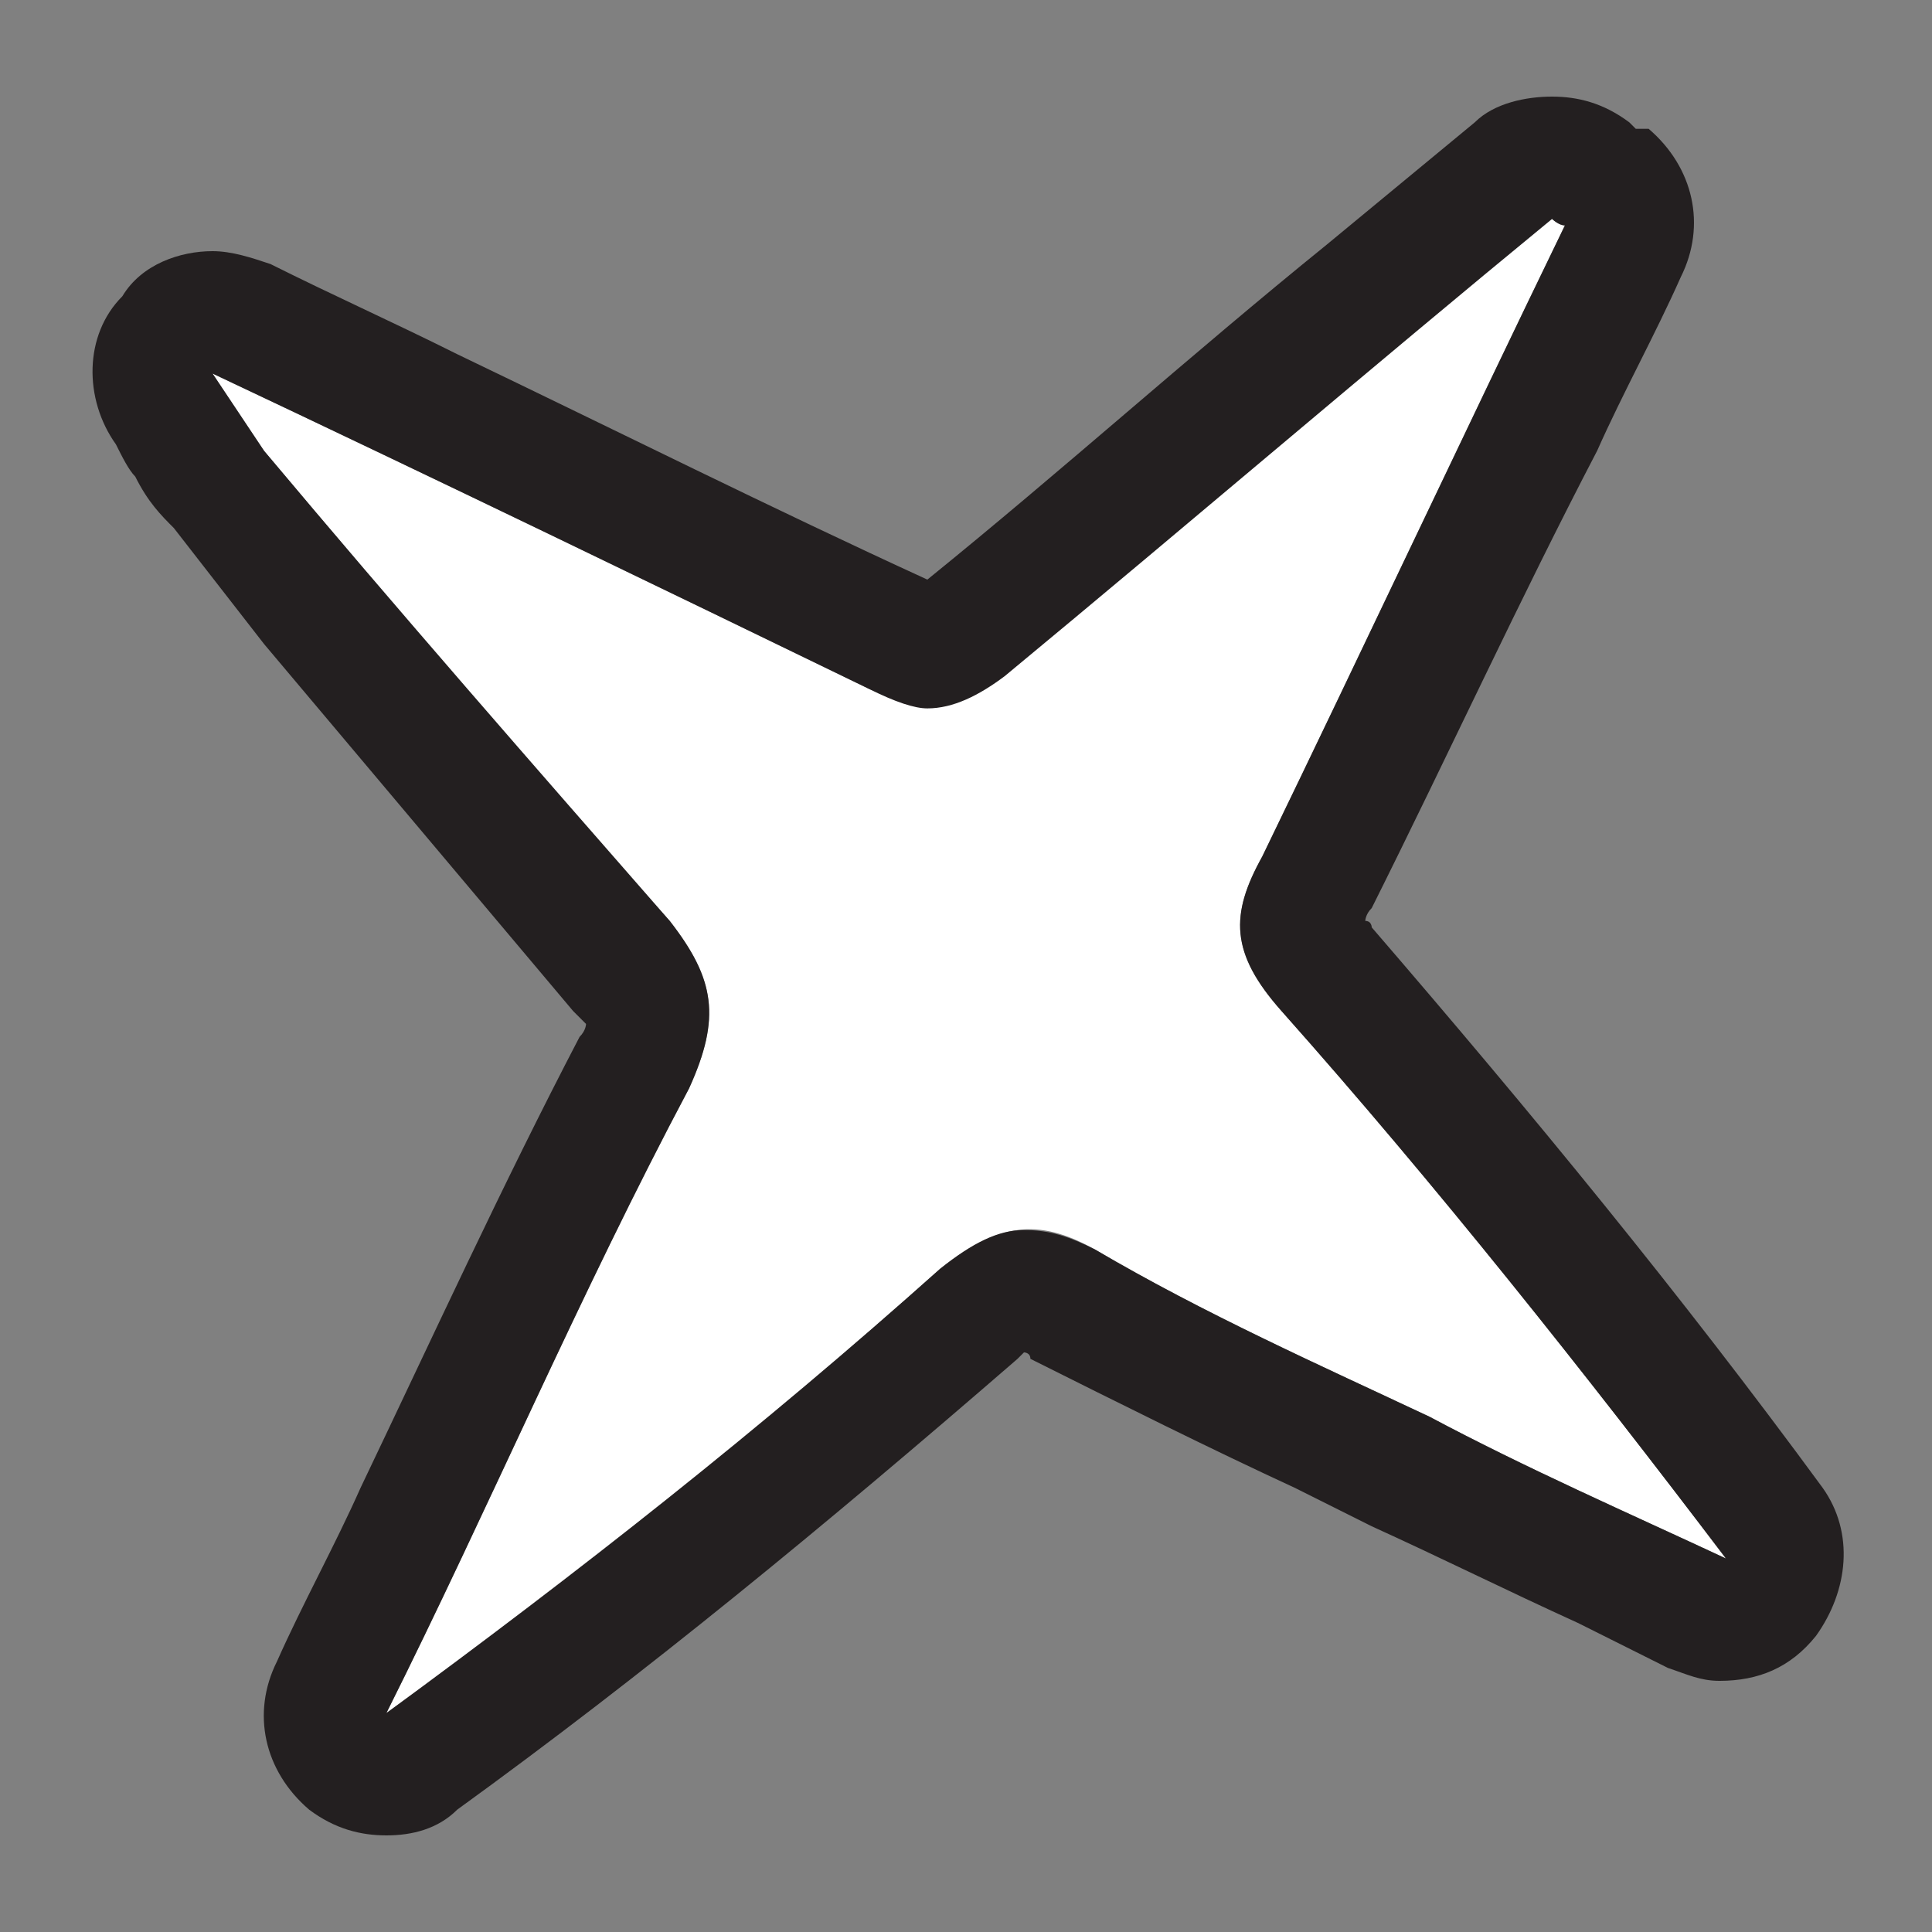
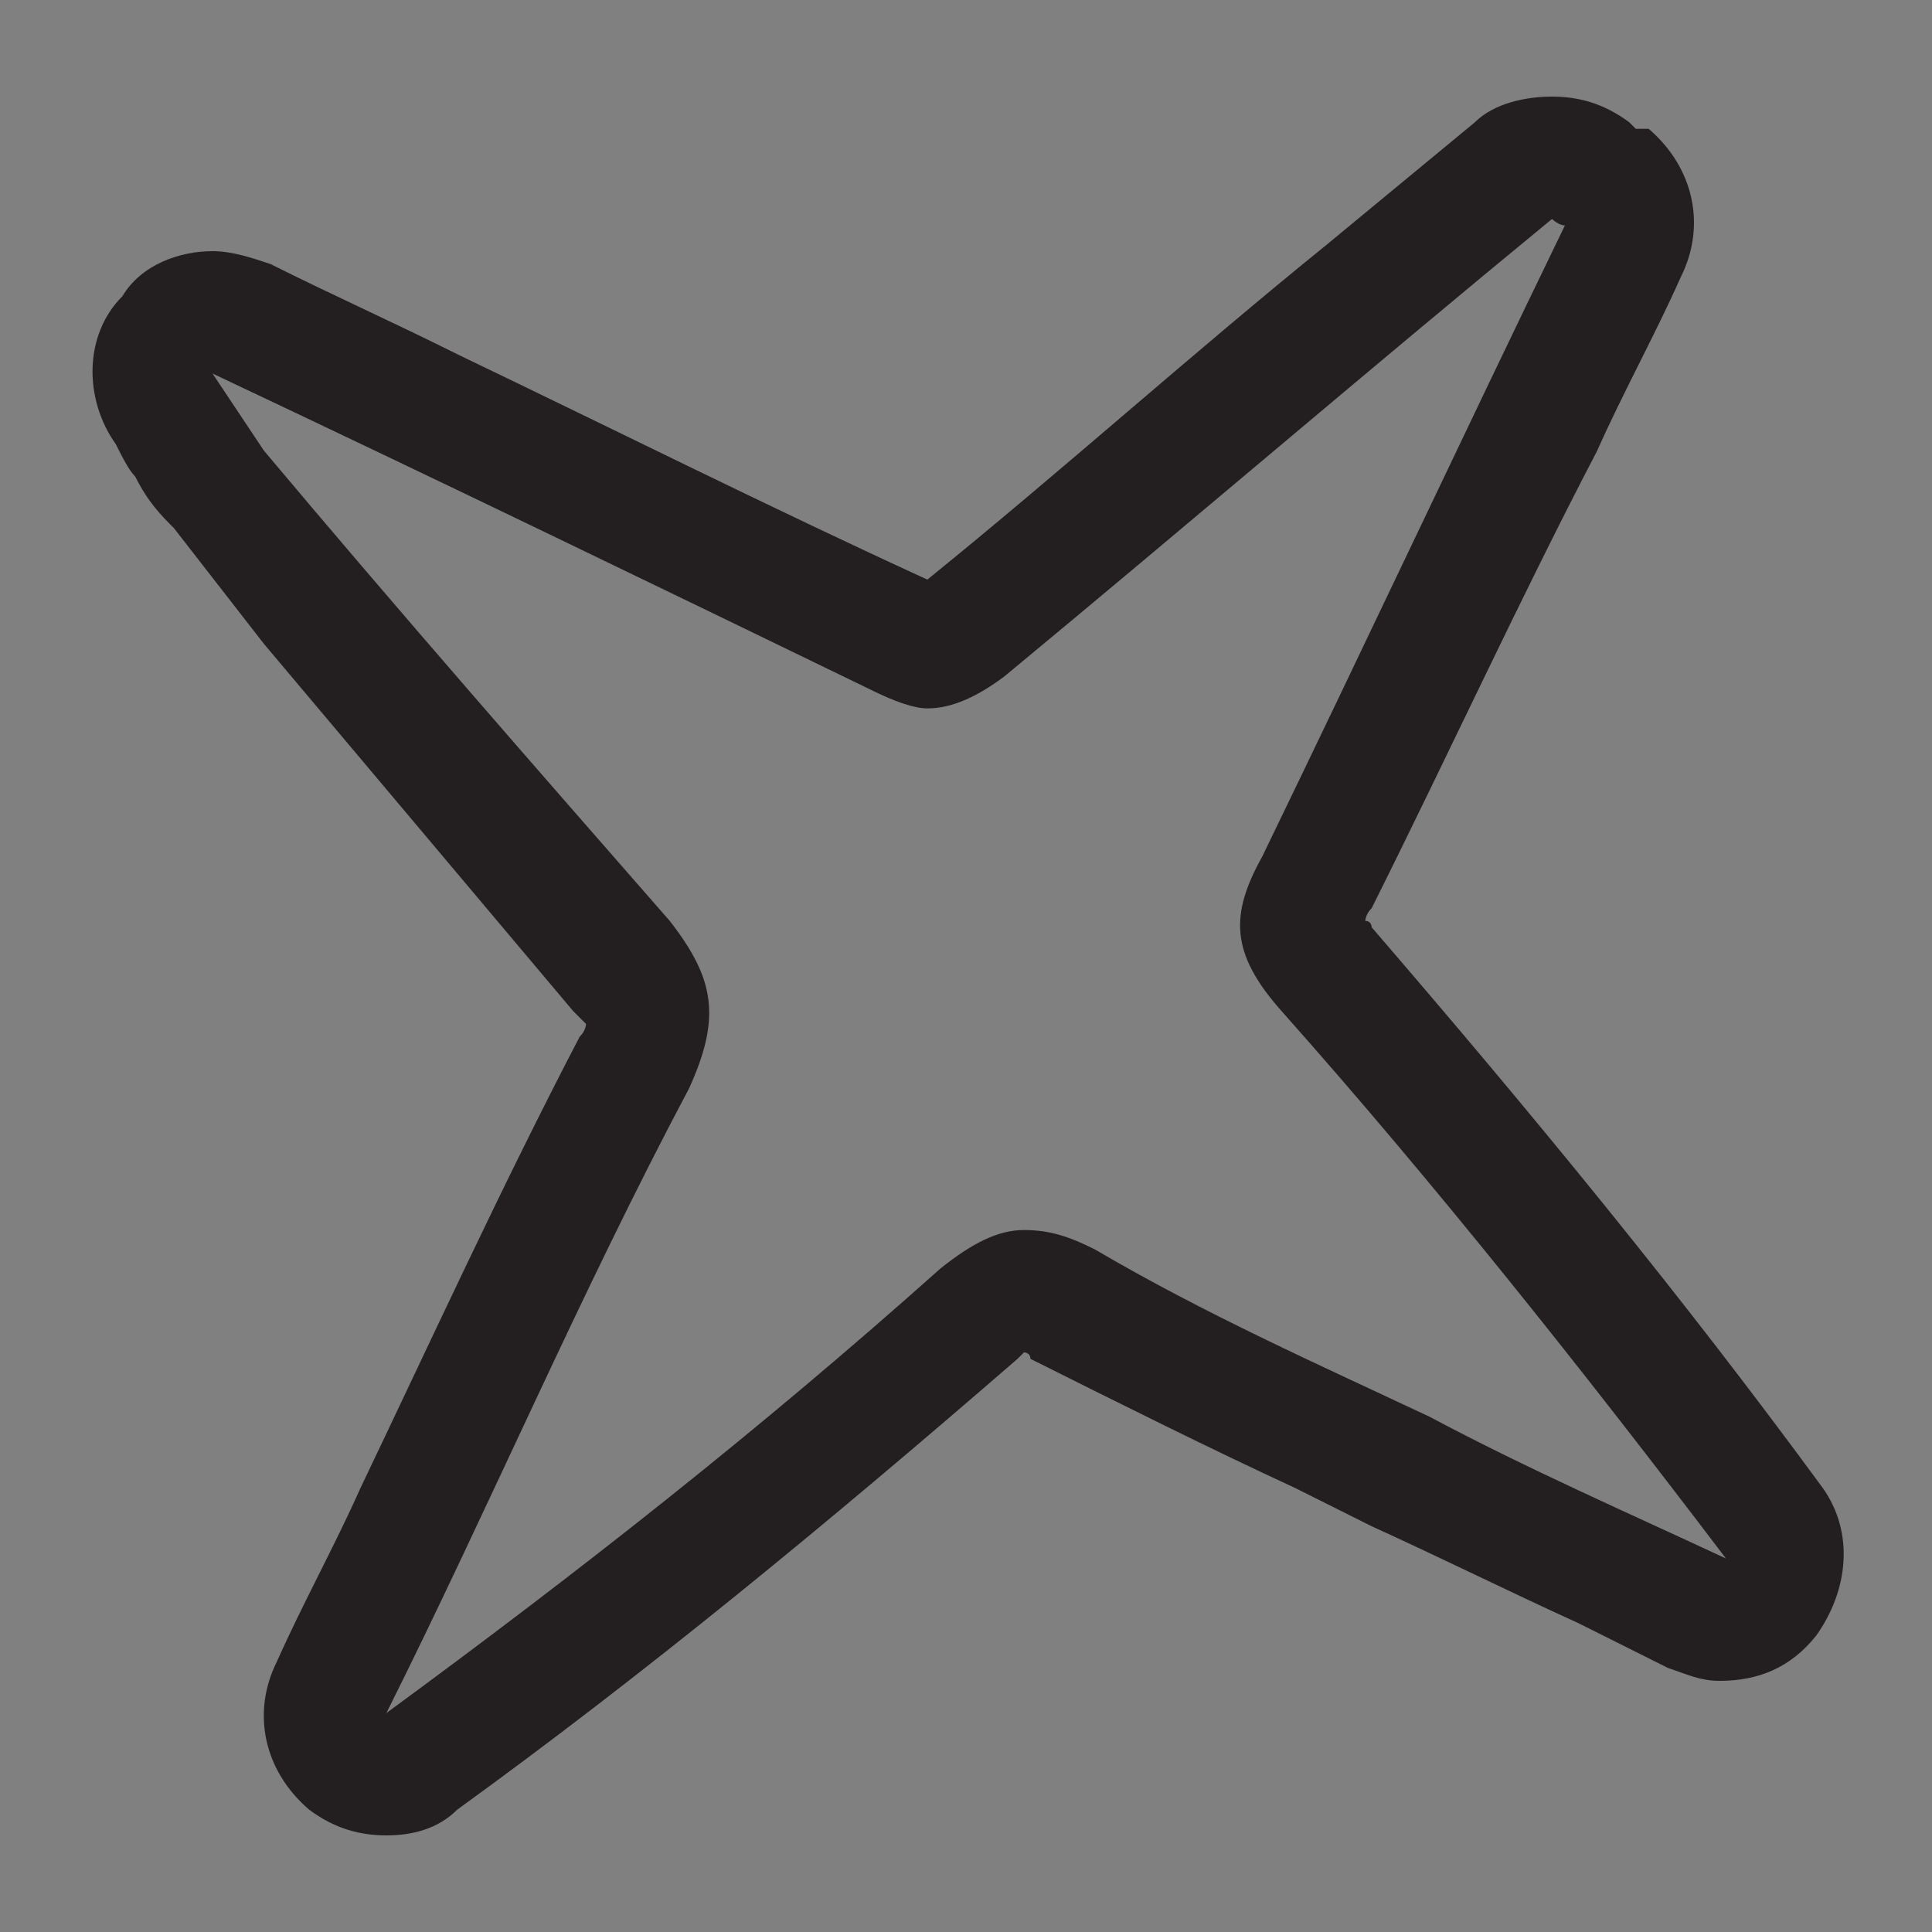
<svg xmlns="http://www.w3.org/2000/svg" version="1.1" id="Layer_1" x="0px" y="0px" viewBox="0 0 30 30" style="enable-background:new 0 0 30 30;" xml:space="preserve">
  <rect x="0" y="0" width="30" height="30" fill="#808080" stroke="none" />
  <style type="text/css">
	.st0{fill:#FFFFFF;}
	.st1{fill:#231F20;}
</style>
-   <path class="st0" d="M24.3,3.5c-1.6,3.3-3.1,6.5-4.7,9.8c-0.5,0.9-0.5,1.5,0.3,2.4c2.4,2.7,4.7,5.6,6.9,8.5  c-1.5-0.7-3.1-1.4-4.6-2.2c-1.7-0.8-3.5-1.6-5.2-2.6c-0.9-0.5-1.5-0.4-2.4,0.3C11.8,22.2,9,24.5,6,26.6c1.6-3.2,3-6.5,4.7-9.7  c0.5-1.1,0.4-1.7-0.3-2.6C8.3,12,6.2,9.5,4.1,7C3.9,6.7,3.7,6.4,3.3,5.8c3.6,1.7,6.9,3.3,10.2,4.9c0.9,0.4,1.4,0.3,2.1-0.3  c2.8-2.4,5.6-4.7,8.4-7.1C24.1,3.4,24.2,3.5,24.3,3.5L24.3,3.5z" />
  <path class="st1" d="M24.1,3.4c0,0,0.1,0.1,0.2,0.1c-1.6,3.3-3.1,6.5-4.7,9.8c-0.5,0.9-0.5,1.5,0.3,2.4c2.4,2.7,4.7,5.6,6.9,8.5  c-1.5-0.7-3.1-1.4-4.6-2.2c-1.7-0.8-3.5-1.6-5.2-2.6c-0.4-0.2-0.7-0.3-1.1-0.3c-0.4,0-0.8,0.2-1.3,0.6C11.8,22.2,9,24.4,6,26.6  c1.6-3.2,3-6.5,4.7-9.7c0.5-1.1,0.4-1.7-0.3-2.6C8.3,11.9,6.2,9.5,4.1,7C3.9,6.7,3.7,6.4,3.3,5.8c3.6,1.7,6.9,3.3,10.2,4.9  c0.4,0.2,0.7,0.3,0.9,0.3c0.4,0,0.8-0.2,1.2-0.5C18.5,8.1,21.3,5.7,24.1,3.4 M24.1,1.5c-0.4,0-0.9,0.1-1.2,0.4l-2.3,1.9  c-2.1,1.7-4.1,3.5-6.2,5.2c0,0,0,0,0,0C12,7.9,9.6,6.7,7.1,5.5c-1-0.5-1.9-0.9-2.9-1.4C3.9,4,3.6,3.9,3.3,3.9  c-0.5,0-1.1,0.2-1.4,0.7C1.3,5.2,1.3,6.2,1.8,6.9C1.9,7.1,2,7.3,2.1,7.4C2.3,7.8,2.5,8,2.7,8.2L4.1,10c1.6,1.9,3.2,3.8,4.8,5.7  c0.1,0.1,0.2,0.2,0.2,0.2c0,0,0,0.1-0.1,0.2c-1.2,2.3-2.3,4.7-3.4,7c-0.4,0.9-0.9,1.8-1.3,2.7c-0.4,0.8-0.2,1.7,0.5,2.3  c0.4,0.3,0.8,0.4,1.2,0.4c0.4,0,0.8-0.1,1.1-0.4c2.9-2.1,5.7-4.4,8.7-7c0,0,0.1-0.1,0.1-0.1c0,0,0.1,0,0.1,0.1  c1.4,0.7,2.8,1.4,4.1,2l1.2,0.6c1.1,0.5,2.1,1,3.2,1.5l1.4,0.7c0.3,0.1,0.5,0.2,0.8,0.2c0.6,0,1.1-0.2,1.5-0.7  c0.5-0.7,0.6-1.6,0.1-2.3c-2.2-3-4.5-5.8-7-8.7c0,0,0-0.1-0.1-0.1c0,0,0-0.1,0.1-0.2c1.2-2.4,2.3-4.8,3.5-7.1  c0.4-0.9,0.9-1.8,1.3-2.7c0.4-0.8,0.2-1.7-0.5-2.3L25.4,2l-0.1-0.1C24.9,1.6,24.5,1.5,24.1,1.5L24.1,1.5z" />
</svg>